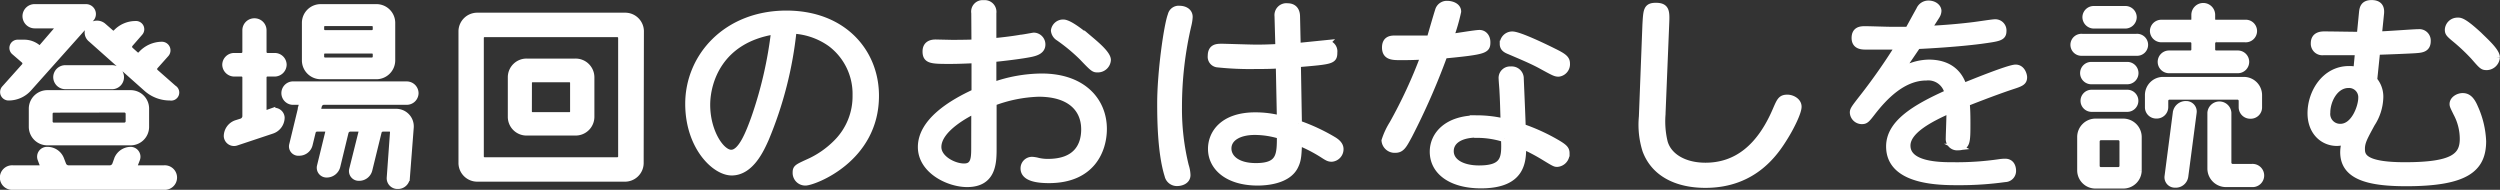
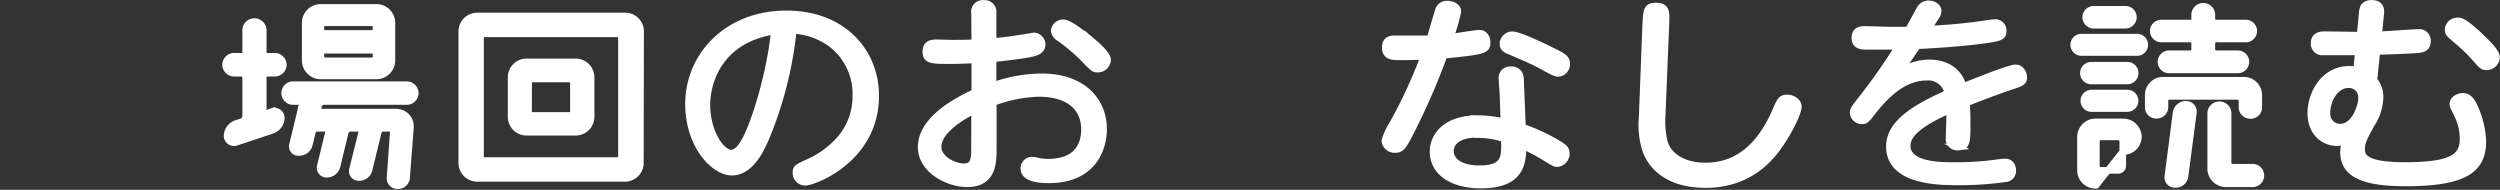
<svg xmlns="http://www.w3.org/2000/svg" viewBox="0 0 411.47 31.24">
  <rect x="0" y="0" width="411.47" height="31.24" fill="#333333" stroke="none" />
  <defs>
    <style>.cls-1{fill:#fff;stroke:#fff;stroke-miterlimit:10;stroke-width:1.08px;}</style>
  </defs>
  <title>bt_show_tameshiyomi</title>
  <g id="レイヤー_2" data-name="レイヤー 2">
    <g id="文字類その他画像">
-       <path class="cls-1" d="M4.74,14.49A4.39,4.39,0,0,1,1.44,16a.85.85,0,0,1-.68-1.4l3.3-3.69a.73.73,0,0,0-.07-1L2.37,8.51a.82.82,0,0,1,.54-1.44H4a3.5,3.5,0,0,1,2.26.85.43.43,0,0,0,.54,0L9.59,4.68a.36.36,0,0,0-.29-.55H5.78A1.48,1.48,0,0,1,4.24,2.66,1.45,1.45,0,0,1,5.78,1.22h8.33A1.09,1.09,0,0,1,15,3ZM21.51,24.71a1.09,1.09,0,0,1,1,1.47l-.36.93a.52.52,0,0,0,.5.64H27a1.48,1.48,0,1,1,0,2.95H2.12a1.48,1.48,0,1,1,0-2.95H6.57a.48.48,0,0,0,.5-.64l-.35-.93a1.08,1.08,0,0,1,1-1.47A2.36,2.36,0,0,1,10,26.18l.36.93a1,1,0,0,0,1,.64H18a1,1,0,0,0,1-.64l.36-1A2.39,2.39,0,0,1,21.51,24.71ZM7.9,23.38a2.52,2.52,0,0,1-2.62-2.46V17.81A2.52,2.52,0,0,1,7.9,15.38H21.43A2.49,2.49,0,0,1,24,17.81v3.11a2.5,2.5,0,0,1-2.59,2.46ZM8.83,18a.73.73,0,0,0-.71.72V20a.73.73,0,0,0,.71.72H20.47a.77.77,0,0,0,.75-.72v-1.3a.76.76,0,0,0-.75-.72Zm.47-5.3a1.45,1.45,0,0,1,1.51-1.43h7.5a1.44,1.44,0,1,1,0,2.87h-7.5A1.46,1.46,0,0,1,9.3,12.71ZM14.86,4.4A1.55,1.55,0,0,1,17,4.33l1.26,1.1a.64.64,0,0,0,.82,0A4.36,4.36,0,0,1,22.3,4h0A.82.82,0,0,1,23,5.36L21.36,7.24a.77.77,0,0,0,.07,1l.87.78a.67.67,0,0,0,.89,0l.08-.1a4.63,4.63,0,0,1,3.37-1.51.88.88,0,0,1,.68,1.44L25.49,10.9a.74.74,0,0,0,.07,1l3,2.64A.79.79,0,0,1,28,16a5.72,5.72,0,0,1-3.88-1.47L15,6.42A1.35,1.35,0,0,1,14.86,4.4Z" />
      <path class="cls-1" d="M41.86,3.55A1.44,1.44,0,0,1,43.33,5V8.61a.71.71,0,0,0,.72.65h1.11a1.42,1.42,0,0,1,1.48,1.4,1.45,1.45,0,0,1-1.48,1.4H44.05a.68.68,0,0,0-.72.65v5.51a.48.48,0,0,0,.65.41l.79-.28a1.15,1.15,0,0,1,1.54,1,2.26,2.26,0,0,1-1.54,2.12l-5.85,1.95a1.15,1.15,0,0,1-1.55-1,2.25,2.25,0,0,1,1.55-2.12l.86-.27a1,1,0,0,0,.65-.86V12.71a.68.68,0,0,0-.72-.65H38.59a1.45,1.45,0,0,1-1.47-1.4,1.42,1.42,0,0,1,1.47-1.4h1.12a.71.71,0,0,0,.72-.65V5A1.43,1.43,0,0,1,41.86,3.55ZM68.35,15.34a1.4,1.4,0,0,1-1.43,1.37H53.31a.92.92,0,0,0-.86.65l-.11.45a.53.53,0,0,0,.54.64H65.16a2.35,2.35,0,0,1,2.4,2.5l-.64,8.31a1.41,1.41,0,0,1-1.47,1.3,1.22,1.22,0,0,1-1.26-1.3l.54-7.49a.62.62,0,0,0-.65-.65h-1a.8.8,0,0,0-.82.65l-1.51,6.16a1.68,1.68,0,0,1-1.69,1.29A1.06,1.06,0,0,1,58,27.93l1.54-6.16a.56.56,0,0,0-.58-.65H57.69a.87.87,0,0,0-.86.65l-1.36,5.61a1.75,1.75,0,0,1-1.69,1.3,1.07,1.07,0,0,1-1.08-1.3l1.37-5.61a.54.54,0,0,0-.54-.65H52.27a.81.81,0,0,0-.86.65l-.5,2.05a1.71,1.71,0,0,1-1.69,1.27,1,1,0,0,1-1.08-1.27l1.58-6.53a.45.45,0,0,0-.46-.58h-.9a1.39,1.39,0,1,1,0-2.77H66.92A1.41,1.41,0,0,1,68.35,15.34ZM61.89,1.22a2.55,2.55,0,0,1,2.62,2.47V10a2.57,2.57,0,0,1-2.62,2.5h-9A2.57,2.57,0,0,1,50.23,10V3.69a2.55,2.55,0,0,1,2.62-2.47Zm0,3.18a.67.67,0,0,0-.68-.65H53.49a.67.67,0,0,0-.68.65v.45a.69.69,0,0,0,.68.65h7.72a.69.69,0,0,0,.68-.65ZM52.81,9.33a.69.69,0,0,0,.68.68h7.72a.69.69,0,0,0,.68-.68V8.92a.66.66,0,0,0-.68-.65H53.49a.66.66,0,0,0-.68.65Z" />
      <path class="cls-1" d="M105.4,26.9a2.54,2.54,0,0,1-2.62,2.46H78.58A2.55,2.55,0,0,1,76,26.9V5.09a2.55,2.55,0,0,1,2.62-2.46h24.2a2.54,2.54,0,0,1,2.62,2.46ZM79.09,25.77a.67.67,0,0,0,.72.65h21.75a.68.68,0,0,0,.72-.65V6.22a.68.68,0,0,0-.72-.65H79.81a.67.67,0,0,0-.72.65Zm18.2-6.49a2.55,2.55,0,0,1-2.59,2.49h-8a2.54,2.54,0,0,1-2.58-2.49v-6.6a2.54,2.54,0,0,1,2.58-2.5h8a2.55,2.55,0,0,1,2.59,2.5ZM87,18.35a.65.65,0,0,0,.69.65h6a.64.64,0,0,0,.68-.65V13.63A.64.64,0,0,0,93.7,13h-6a.64.64,0,0,0-.69.64Z" />
      <path class="cls-1" d="M132.58,30A1.54,1.54,0,0,1,131,28.4c0-.75.21-.85,2-1.67a15.27,15.27,0,0,0,4.71-3.25,10.78,10.78,0,0,0,3.15-7.79,10.37,10.37,0,0,0-4.12-8.52A11.7,11.7,0,0,0,130.57,5,62.8,62.8,0,0,1,126,22.87c-.72,1.6-2.41,5.47-5.57,5.47-2.8,0-7.11-4.24-7.11-11.25,0-7.8,6.25-14.81,16.12-14.81,9.34,0,14.69,6.26,14.69,13.47C144.14,26.25,133.87,30,132.58,30ZM116.35,17.26c0,4.41,2.33,7.93,4,7.93s2.94-3.32,3.84-5.81a67,67,0,0,0,3.27-14.26C118.36,6.56,116.35,13.5,116.35,17.26Z" />
      <path class="cls-1" d="M160.4,2.15A1.35,1.35,0,0,1,161.9.57a1.39,1.39,0,0,1,1.55,1.58V6.83c1.22-.1,3.26-.34,4.59-.58.29,0,2-.34,2.12-.34a1.4,1.4,0,0,1,1.36,1.43c0,1-1,1.3-1.72,1.47-1.72.38-5.78.82-6.35.86v4.41a24.16,24.16,0,0,1,8-1.44c6.82,0,10.19,4,10.19,8.58,0,3.42-1.86,8.38-9,8.38-1.83,0-4.13-.27-4.13-1.88a1.35,1.35,0,0,1,1.36-1.37,4.72,4.72,0,0,1,1,.17,7.14,7.14,0,0,0,1.62.17c4.7,0,6-2.73,6-5.4,0-3.35-2.33-5.91-7.54-5.91a23.07,23.07,0,0,0-7.46,1.5v7.49c0,2.29,0,5.88-4.31,5.88-3.09,0-7.57-2.22-7.57-6.05,0-4.21,5-7.25,8.83-9V9.87c-.61,0-2.26.11-4,.11-3.09,0-4.06,0-4.06-1.51,0-1.19.87-1.43,1.62-1.43l2.66.06c.39,0,2.15,0,3.77-.06Zm0,16c-1,.51-6,3-6,6.05,0,1.92,2.58,3.25,4.27,3.25s1.72-1.44,1.72-3.21Zm18.6-12c1.18,1,3.3,2.7,3.3,3.72a1.61,1.61,0,0,1-1.61,1.51c-.62,0-.69,0-2.59-2a29.66,29.66,0,0,0-3.84-3.18,1.55,1.55,0,0,1-.75-1.16A1.48,1.48,0,0,1,175,3.75C175.9,3.75,177.81,5.22,179,6.22Z" />
-       <path class="cls-1" d="M192.74,2.49a1.28,1.28,0,0,1,1.4-1c.72,0,1.62.34,1.62,1.3a6.87,6.87,0,0,1-.18,1.23A58.89,58.89,0,0,0,194,17.67a39,39,0,0,0,1.12,9.61,5.42,5.42,0,0,1,.28,1.53c0,1.06-1.18,1.27-1.61,1.27a1.52,1.52,0,0,1-1.58-1.2C191.05,25.19,191,19.62,191,17,191,11.86,192.1,4.13,192.74,2.49Zm21,17.88a31,31,0,0,1,5.78,2.7c.82.51,1.07,1,1.07,1.47a1.53,1.53,0,0,1-1.4,1.54c-.5,0-.71-.14-1.61-.72a24.51,24.51,0,0,0-3.81-1.95c-.1,2.05-.1,2.87-.61,3.9C212,29.77,208.36,30,207,30c-4.92,0-7.64-2.46-7.64-5.5,0-2.53,1.9-5.47,7.25-5.47a16.43,16.43,0,0,1,4.09.51l-.18-8.82c-1,.07-1.94.1-3.95.1a50.72,50.72,0,0,1-6.17-.27,1.2,1.2,0,0,1-1.08-1.34c0-1.47,1-1.47,1.8-1.47.46,0,4.63.14,5.45.14,1.33,0,1.65,0,3.88-.1l-.14-5.13a1.42,1.42,0,0,1,1.61-1.57c1,0,1.47.61,1.51,1.54l.11,5,4.74-.48a1.31,1.31,0,0,1,1.29,1.47c0,1.4-.33,1.43-6,1.91Zm-7.22,1.3c-2.62,0-4.38,1.06-4.38,2.77,0,1.47,1.37,2.94,4.56,2.94,4,0,4-1.88,4-5.06A14.25,14.25,0,0,0,206.56,21.67Z" />
      <path class="cls-1" d="M231.91,22.28c-.86,1.58-1.22,2.33-2.23,2.33a1.63,1.63,0,0,1-1.76-1.47,12.08,12.08,0,0,1,1.29-2.77,79.49,79.49,0,0,0,5.14-11.11c-1.29.07-2.41.1-3.77.1S228,9.36,228,7.82s1.22-1.43,1.76-1.43c1.87,0,5,0,5.6,0,.21-.75,1.15-4,1.36-4.61a1.44,1.44,0,0,1,1.48-1.1c.68,0,1.75.31,1.75,1.23a31.85,31.85,0,0,1-1.22,4.21c.76-.07,4.06-.65,4.78-.65s1.25.61,1.25,1.47c0,1.3-.28,1.5-7.07,2.15A113.7,113.7,0,0,1,231.91,22.28Zm15.43-7.18c0-.3-.14-1.77-.14-2.11a1.35,1.35,0,0,1,1.47-1.51,1.44,1.44,0,0,1,1.58,1.3c0,.17.32,7.35.32,8.14a31.6,31.6,0,0,1,5.78,2.66c1.15.69,1.44,1,1.44,1.64a1.62,1.62,0,0,1-1.51,1.71c-.32,0-.46-.06-2-1A31.56,31.56,0,0,0,250.65,24c0,2.43,0,6.46-6.9,6.46-4.84,0-7.89-2.18-7.89-5.5,0-2.67,2.19-5.44,7.32-5.44a19.39,19.39,0,0,1,4.34.52C247.45,17.81,247.42,16.51,247.34,15.1Zm-4.16,7c-3.05,0-4.45,1.23-4.45,2.77,0,1.84,2,2.9,4.7,2.9,4.31,0,4.27-1.88,4.16-4.92A14.57,14.57,0,0,0,243.18,22.15ZM255.67,8.47c1.76.86,2.19,1.23,2.19,2a1.52,1.52,0,0,1-1.33,1.61c-.5,0-.71-.1-2.65-1.16-1.58-.89-3.59-1.71-5.42-2.5-.61-.24-1.08-.51-1.08-1.19a1.52,1.52,0,0,1,1.51-1.51C250,5.7,254.31,7.79,255.67,8.47Z" />
      <path class="cls-1" d="M270.86,4.1C271,1.7,271,1,272.54,1c1.8,0,1.73,1,1.65,3l-.61,14.91a14.63,14.63,0,0,0,.36,4.47c.65,2.36,3.23,3.94,6.75,3.94,5.17,0,9-3.12,11.6-9.2.68-1.57.86-2,1.9-2,.75,0,1.79.52,1.79,1.44s-1.18,3.31-2.18,4.92c-1.51,2.46-5,7.9-13.11,7.9-4.63,0-8.4-1.78-9.83-5.64a14,14,0,0,1-.58-5.54Z" />
      <path class="cls-1" d="M312.57,11.92a9,9,0,0,1,4.88-1.57c4.42,0,5.42,3,5.71,3.87,1.36-.55,7.5-3.05,8.58-3.05s1.36,1.23,1.36,1.54c0,.82-.5,1-2.08,1.51-3,1-7.18,2.66-7.36,2.73.07,1,.11,1.57.11,3.25,0,3.18,0,4-1.51,4a1.33,1.33,0,0,1-1.47-1.44c0-.75.15-4,.11-4.65-3,1.34-7,3.32-7,5.85,0,3.28,5.5,3.28,7.58,3.28a48.49,48.49,0,0,0,7.64-.51,6.44,6.44,0,0,1,.9-.07c1.26,0,1.26,1.3,1.26,1.44A1.29,1.29,0,0,1,330,29.43a53.88,53.88,0,0,1-7.65.51c-3.09,0-11.38,0-11.38-5.84,0-3.8,4.13-6.33,9.62-8.79a3.28,3.28,0,0,0-3.55-2.6c-3.95,0-7,3.39-8.73,5.57-1.11,1.44-1.25,1.61-1.9,1.61A1.44,1.44,0,0,1,305,18.52c0-.41.14-.65,1.62-2.53a96.74,96.74,0,0,0,5.85-8.37c-2.59,0-5.32,0-5.49,0-.83,0-1.69-.21-1.69-1.37,0-1.4,1.07-1.4,1.72-1.4s3.55.1,4.17.1l2.9,0c.29-.52,1.55-2.84,1.83-3.32a1.6,1.6,0,0,1,1.48-1c1,0,1.61.61,1.61,1.16a1.6,1.6,0,0,1-.21.72c-.08.17-1,1.54-1.44,2.29,0,0,3.63-.14,7.43-.62.57-.06,3.16-.47,3.59-.47a1.3,1.3,0,0,1,1.33,1.4c0,1.09-.72,1.16-3.66,1.57-3.7.48-8.3.75-10.45.85C313.79,10.18,313.58,10.49,312.57,11.92Z" />
-       <path class="cls-1" d="M342.69,8.64a1.27,1.27,0,1,1,0-2.53h8.94a1.27,1.27,0,1,1,0,2.53ZM345,30.49a2.46,2.46,0,0,1-2.58-2.43V22.52A2.49,2.49,0,0,1,345,20.06h4.38a2.51,2.51,0,0,1,2.58,2.46v5.54a2.48,2.48,0,0,1-2.58,2.43Zm5.13-19.76a1.3,1.3,0,1,1,0,2.6H344.2a1.3,1.3,0,1,1,0-2.6Zm-5.88,7.14a1.28,1.28,0,1,1,0-2.56h5.88a1.28,1.28,0,1,1,0,2.56Zm5.49-16.34a1.32,1.32,0,0,1,1.4,1.3,1.35,1.35,0,0,1-1.4,1.33h-5.06a1.35,1.35,0,0,1-1.4-1.33,1.32,1.32,0,0,1,1.4-1.3Zm-3.95,21a.77.77,0,0,0-.75.72v4.1a.74.74,0,0,0,.75.69h2.84a.74.74,0,0,0,.75-.69v-4.1a.77.77,0,0,0-.75-.72ZM370.4,19a1.35,1.35,0,0,1-1.4-1.34V16.54a.75.75,0,0,0-.72-.68H357.05a.75.75,0,0,0-.72.68v1.09a1.35,1.35,0,0,1-1.4,1.34,1.31,1.31,0,0,1-1.36-1.34v-2a2.45,2.45,0,0,1,2.54-2.43h13.11a2.46,2.46,0,0,1,2.55,2.43v2A1.32,1.32,0,0,1,370.4,19ZM360.49,8.85a.7.7,0,0,0,.72-.69V7.1a.7.7,0,0,0-.72-.68h-4.7a1.35,1.35,0,0,1-1.4-1.33,1.34,1.34,0,0,1,1.4-1.3h4.81a.61.61,0,0,0,.61-.58V2.45a1.42,1.42,0,0,1,2.84,0v.76a.62.62,0,0,0,.61.58h4.85a1.32,1.32,0,1,1,0,2.63h-4.74a.7.7,0,0,0-.72.68V8.16a.7.7,0,0,0,.72.69h3.55a1.33,1.33,0,1,1,0,2.66H357a1.33,1.33,0,1,1,0-2.66ZM358,30.35A1.17,1.17,0,0,1,356.8,29l1.36-10.46a1.61,1.61,0,0,1,1.65-1.37A1.19,1.19,0,0,1,361,18.56L359.63,29A1.54,1.54,0,0,1,358,30.35Zm8.72-3.52a.76.76,0,0,0,.72.69h3.19a1.37,1.37,0,1,1,0,2.73h-4.16a2.52,2.52,0,0,1-2.62-2.46V18.56a1.44,1.44,0,0,1,2.87,0Z" />
+       <path class="cls-1" d="M342.69,8.64a1.27,1.27,0,1,1,0-2.53h8.94a1.27,1.27,0,1,1,0,2.53ZM345,30.49a2.46,2.46,0,0,1-2.58-2.43V22.52A2.49,2.49,0,0,1,345,20.06h4.38a2.51,2.51,0,0,1,2.58,2.46a2.48,2.48,0,0,1-2.58,2.43Zm5.13-19.76a1.3,1.3,0,1,1,0,2.6H344.2a1.3,1.3,0,1,1,0-2.6Zm-5.88,7.14a1.28,1.28,0,1,1,0-2.56h5.88a1.28,1.28,0,1,1,0,2.56Zm5.49-16.34a1.32,1.32,0,0,1,1.4,1.3,1.35,1.35,0,0,1-1.4,1.33h-5.06a1.35,1.35,0,0,1-1.4-1.33,1.32,1.32,0,0,1,1.4-1.3Zm-3.95,21a.77.77,0,0,0-.75.72v4.1a.74.74,0,0,0,.75.69h2.84a.74.74,0,0,0,.75-.69v-4.1a.77.77,0,0,0-.75-.72ZM370.4,19a1.35,1.35,0,0,1-1.4-1.34V16.54a.75.75,0,0,0-.72-.68H357.05a.75.75,0,0,0-.72.68v1.09a1.35,1.35,0,0,1-1.4,1.34,1.31,1.31,0,0,1-1.36-1.34v-2a2.45,2.45,0,0,1,2.54-2.43h13.11a2.46,2.46,0,0,1,2.55,2.43v2A1.32,1.32,0,0,1,370.4,19ZM360.49,8.85a.7.7,0,0,0,.72-.69V7.1a.7.7,0,0,0-.72-.68h-4.7a1.35,1.35,0,0,1-1.4-1.33,1.34,1.34,0,0,1,1.4-1.3h4.81a.61.61,0,0,0,.61-.58V2.45a1.42,1.42,0,0,1,2.84,0v.76a.62.62,0,0,0,.61.58h4.85a1.32,1.32,0,1,1,0,2.63h-4.74a.7.7,0,0,0-.72.68V8.16a.7.7,0,0,0,.72.69h3.55a1.33,1.33,0,1,1,0,2.66H357a1.33,1.33,0,1,1,0-2.66ZM358,30.35A1.17,1.17,0,0,1,356.8,29l1.36-10.46a1.61,1.61,0,0,1,1.65-1.37A1.19,1.19,0,0,1,361,18.56L359.63,29A1.54,1.54,0,0,1,358,30.35Zm8.72-3.52a.76.76,0,0,0,.72.69h3.19a1.37,1.37,0,1,1,0,2.73h-4.16a2.52,2.52,0,0,1-2.62-2.46V18.56a1.44,1.44,0,0,1,2.87,0Z" />
      <path class="cls-1" d="M390.72,13.16a4.23,4.23,0,0,1,1,3,8.29,8.29,0,0,1-1.37,4.21c-1.22,2.26-1.65,3-1.65,4.14s.29,2.73,7.11,2.73c8,0,9.58-1.54,9.58-4.41a9,9,0,0,0-1.07-4.2c-.54-1.1-.61-1.23-.61-1.51,0-.75.89-1.26,1.61-1.26s1.37.34,2,1.84a14.81,14.81,0,0,1,1.33,5.54c0,4.58-2.84,6.87-12.64,6.87-6.24,0-10.3-1.09-10.3-5.06a5.71,5.71,0,0,1,.32-1.84,4,4,0,0,1-1.4.27c-2.26,0-4.3-1.74-4.3-4.85,0-3.42,2.33-7.22,6.28-7.22a4.77,4.77,0,0,1,1.26.14l.28-3c-2.73,0-4.77,0-5.78,0a1.36,1.36,0,0,1-1.5-1.44c0-1.4,1.29-1.4,1.72-1.4.9,0,5,.07,5.85.07l.36-3.69c.07-.72.21-1.54,1.54-1.54,1.58,0,1.55,1.13,1.51,1.64l-.36,3.52c1,0,5.78-.37,6.57-.37a1.34,1.34,0,0,1,1.47,1.43c0,1.3-1,1.37-1.9,1.44-1.4.1-6.17.27-6.43.27Zm-4.16.78c-2.3,0-3.56,2.67-3.56,4.58a2.16,2.16,0,0,0,2.19,2.4c2.34,0,3.49-3.42,3.49-4.79A2.06,2.06,0,0,0,386.56,13.94ZM408,5.77c1,1,2.91,2.67,2.91,3.66A1.67,1.67,0,0,1,409.32,11c-.69,0-.76-.07-2.16-1.68a32.37,32.37,0,0,0-2.87-2.73c-1.22-1-1.36-1.16-1.36-1.71a1.54,1.54,0,0,1,1.54-1.44C404.94,3.41,405.51,3.48,408,5.77Z" />
    </g>
  </g>
</svg>